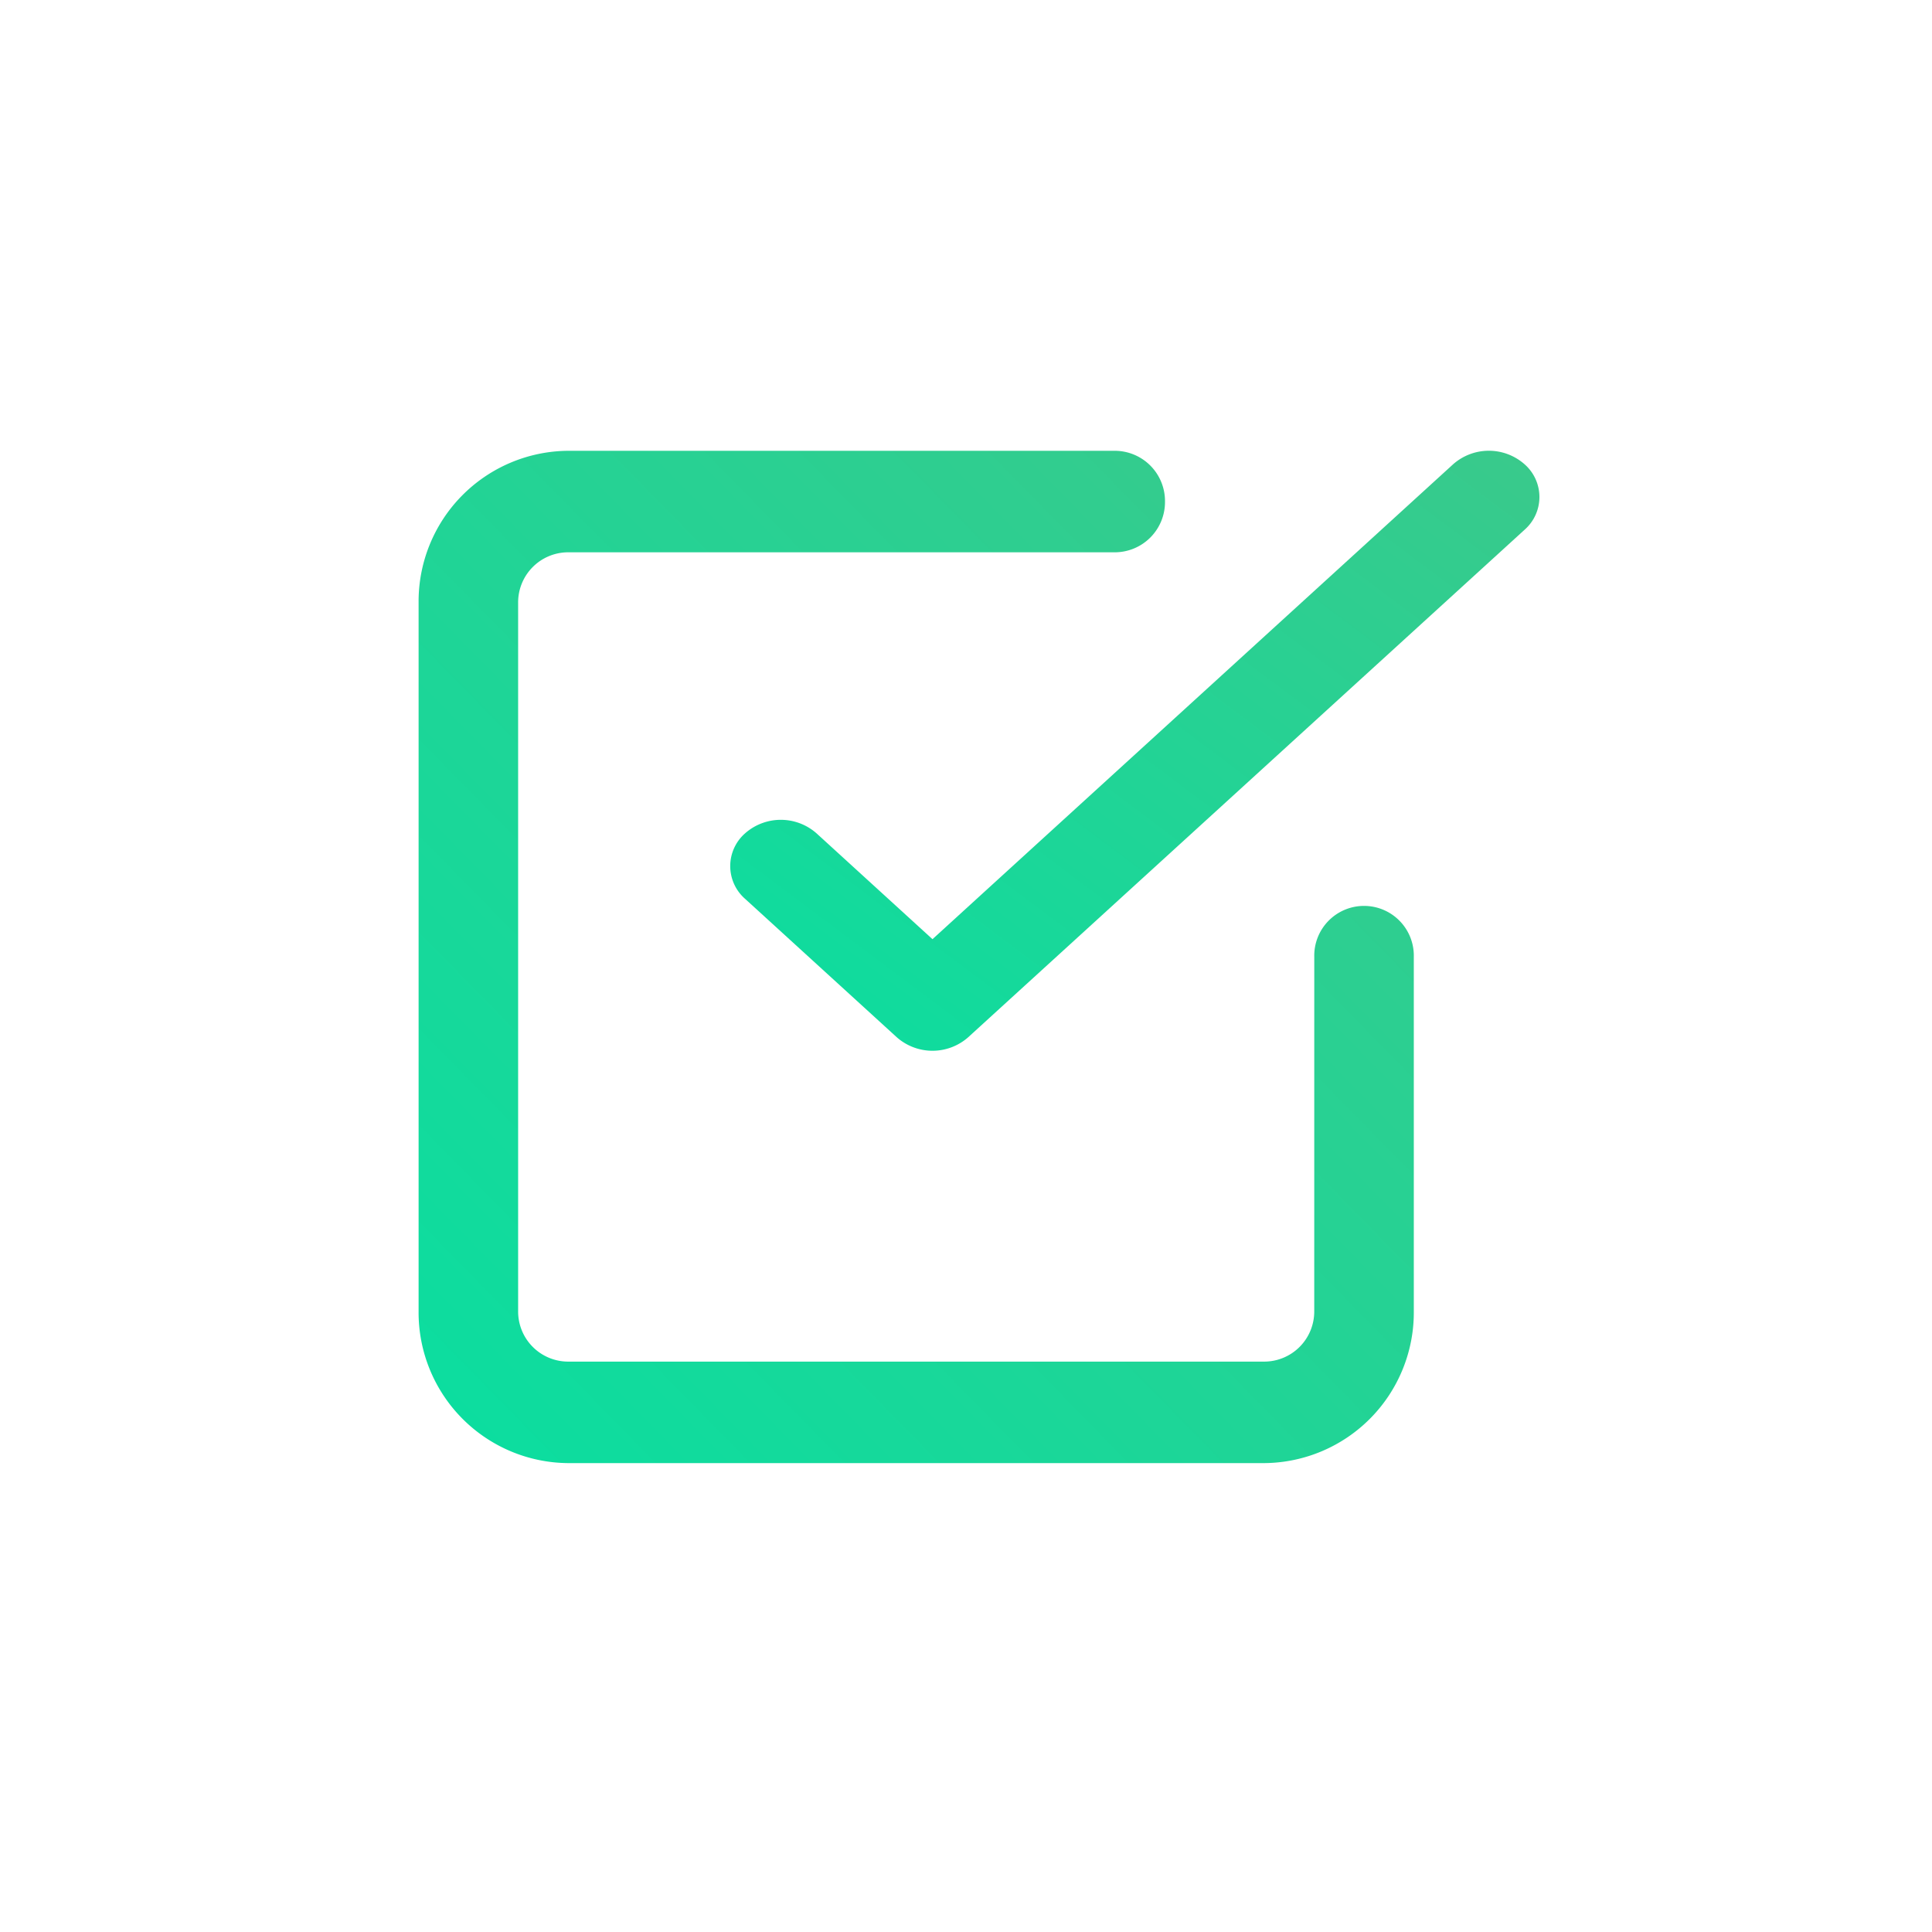
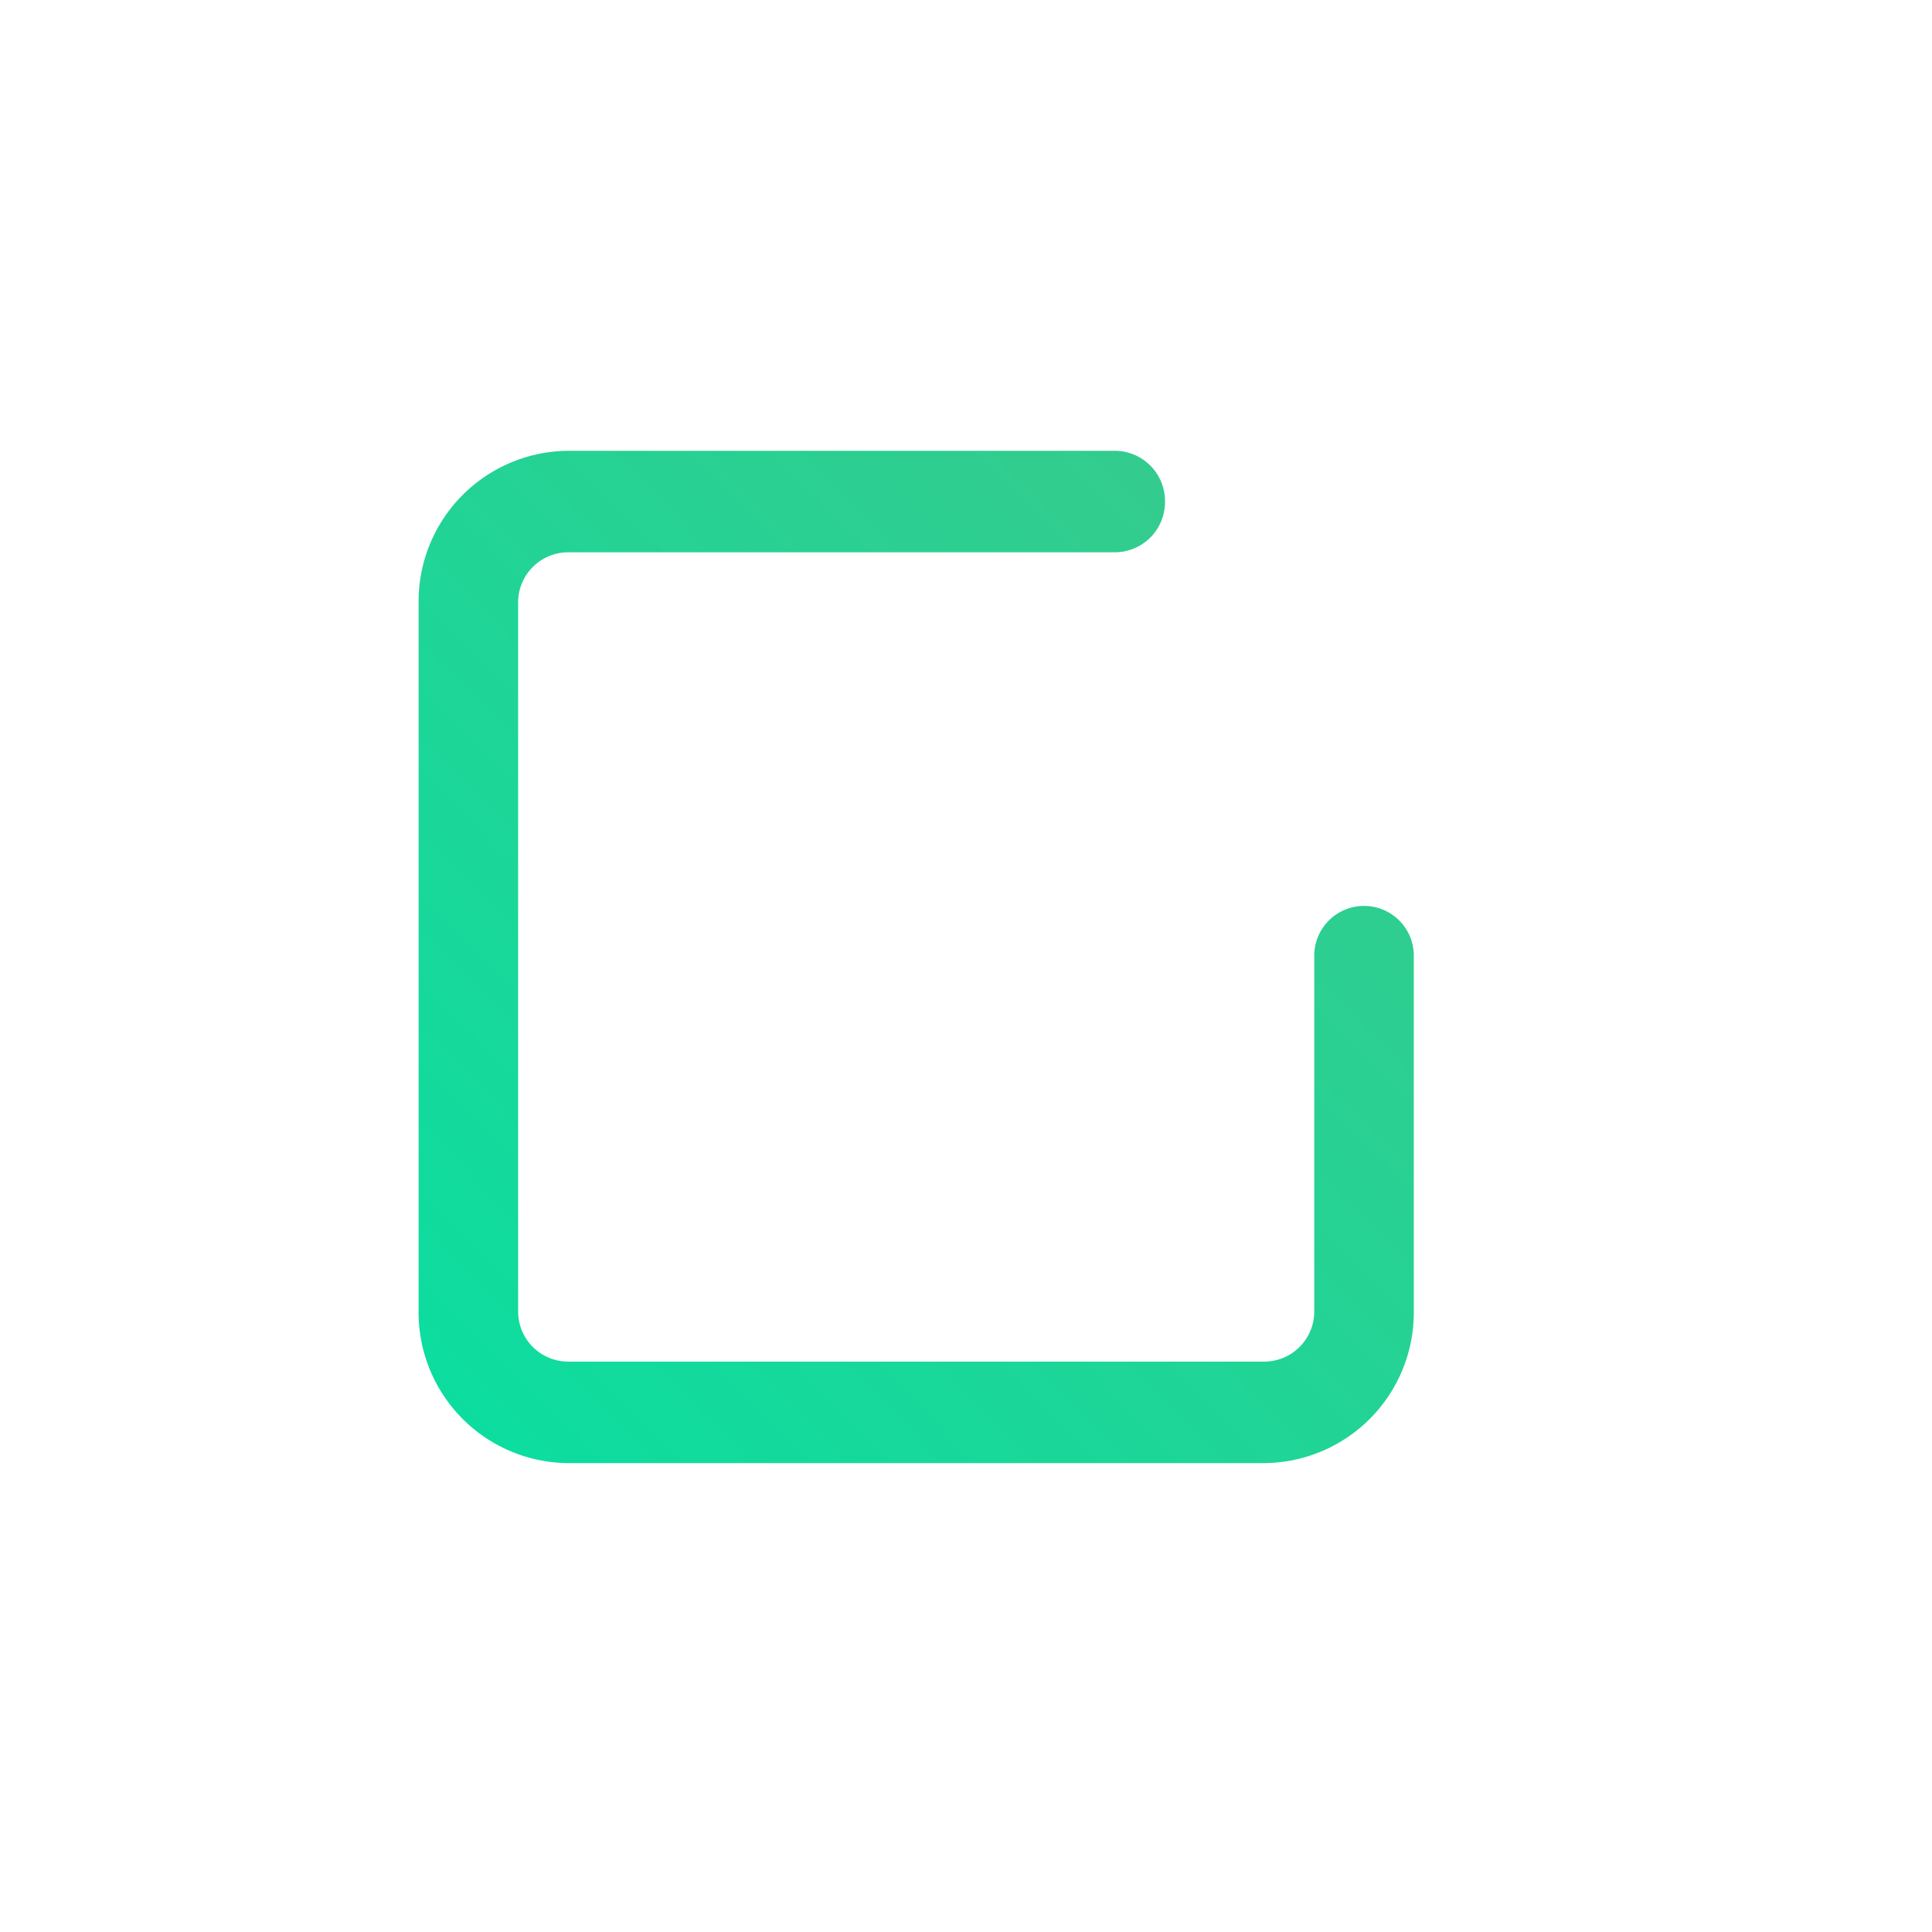
<svg xmlns="http://www.w3.org/2000/svg" width="60" height="60" viewBox="0 0 60 60">
  <defs>
    <linearGradient id="linear-gradient" x1="1" x2="0" y2="1" gradientUnits="objectBoundingBox">
      <stop offset="0" stop-color="#3ac98b" />
      <stop offset="1" stop-color="#0adea0" />
    </linearGradient>
  </defs>
  <g id="Group_8" data-name="Group 8" transform="translate(-14023 15915)">
    <path id="Path_9" data-name="Path 9" d="M0,0H60V60H0Z" transform="translate(14023 -15915)" fill="rgba(255,255,255,0)" />
-     <path id="Path_10" data-name="Path 10" d="M0,0H60V60H0V0Z" transform="translate(14023 -15915)" fill="rgba(255,255,255,0)" />
    <g id="check-square" transform="translate(14035.95 -15901.05)">
-       <path id="Shape" d="M6.283,15.167,22.451.419a1.676,1.676,0,0,1,2.221,0,1.352,1.352,0,0,1,0,2.032L7.392,18.213a1.676,1.676,0,0,1-2.218,0l-4.712-4.3a1.352,1.352,0,0,1,0-2.032,1.676,1.676,0,0,1,2.221,0Z" transform="translate(9.726 0.05)" fill="url(#linear-gradient)" />
      <path id="Shape-2" data-name="Shape" d="M27.816,15.719a1.546,1.546,0,1,1,3.091,0v11a4.678,4.678,0,0,1-4.636,4.719H4.636A4.678,4.678,0,0,1,0,26.719v-22A4.678,4.678,0,0,1,4.636,0h17A1.561,1.561,0,0,1,23.18,1.576a1.561,1.561,0,0,1-1.545,1.576h-17A1.556,1.556,0,0,0,3.091,4.719v22a1.556,1.556,0,0,0,1.545,1.567H26.27a1.556,1.556,0,0,0,1.545-1.567Z" transform="translate(0.05 0.05)" fill="url(#linear-gradient)" />
    </g>
  </g>
</svg>